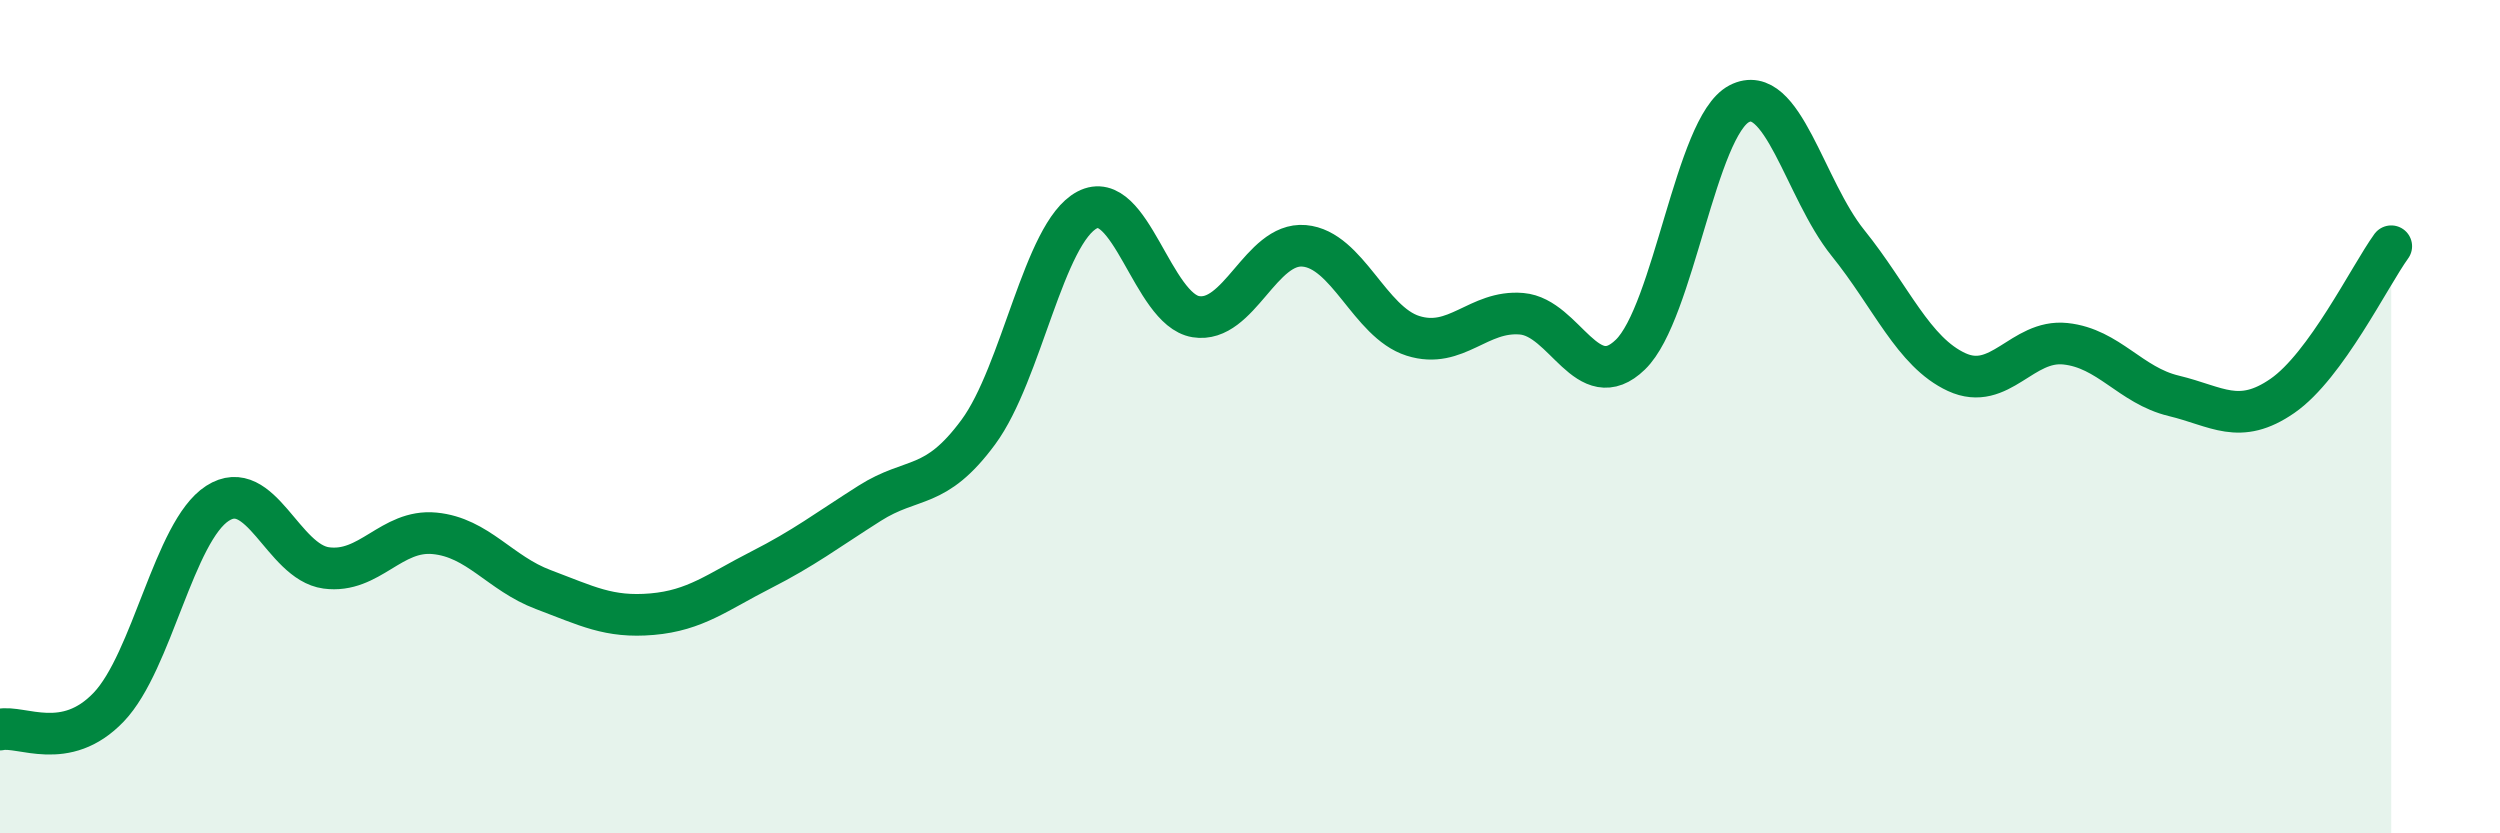
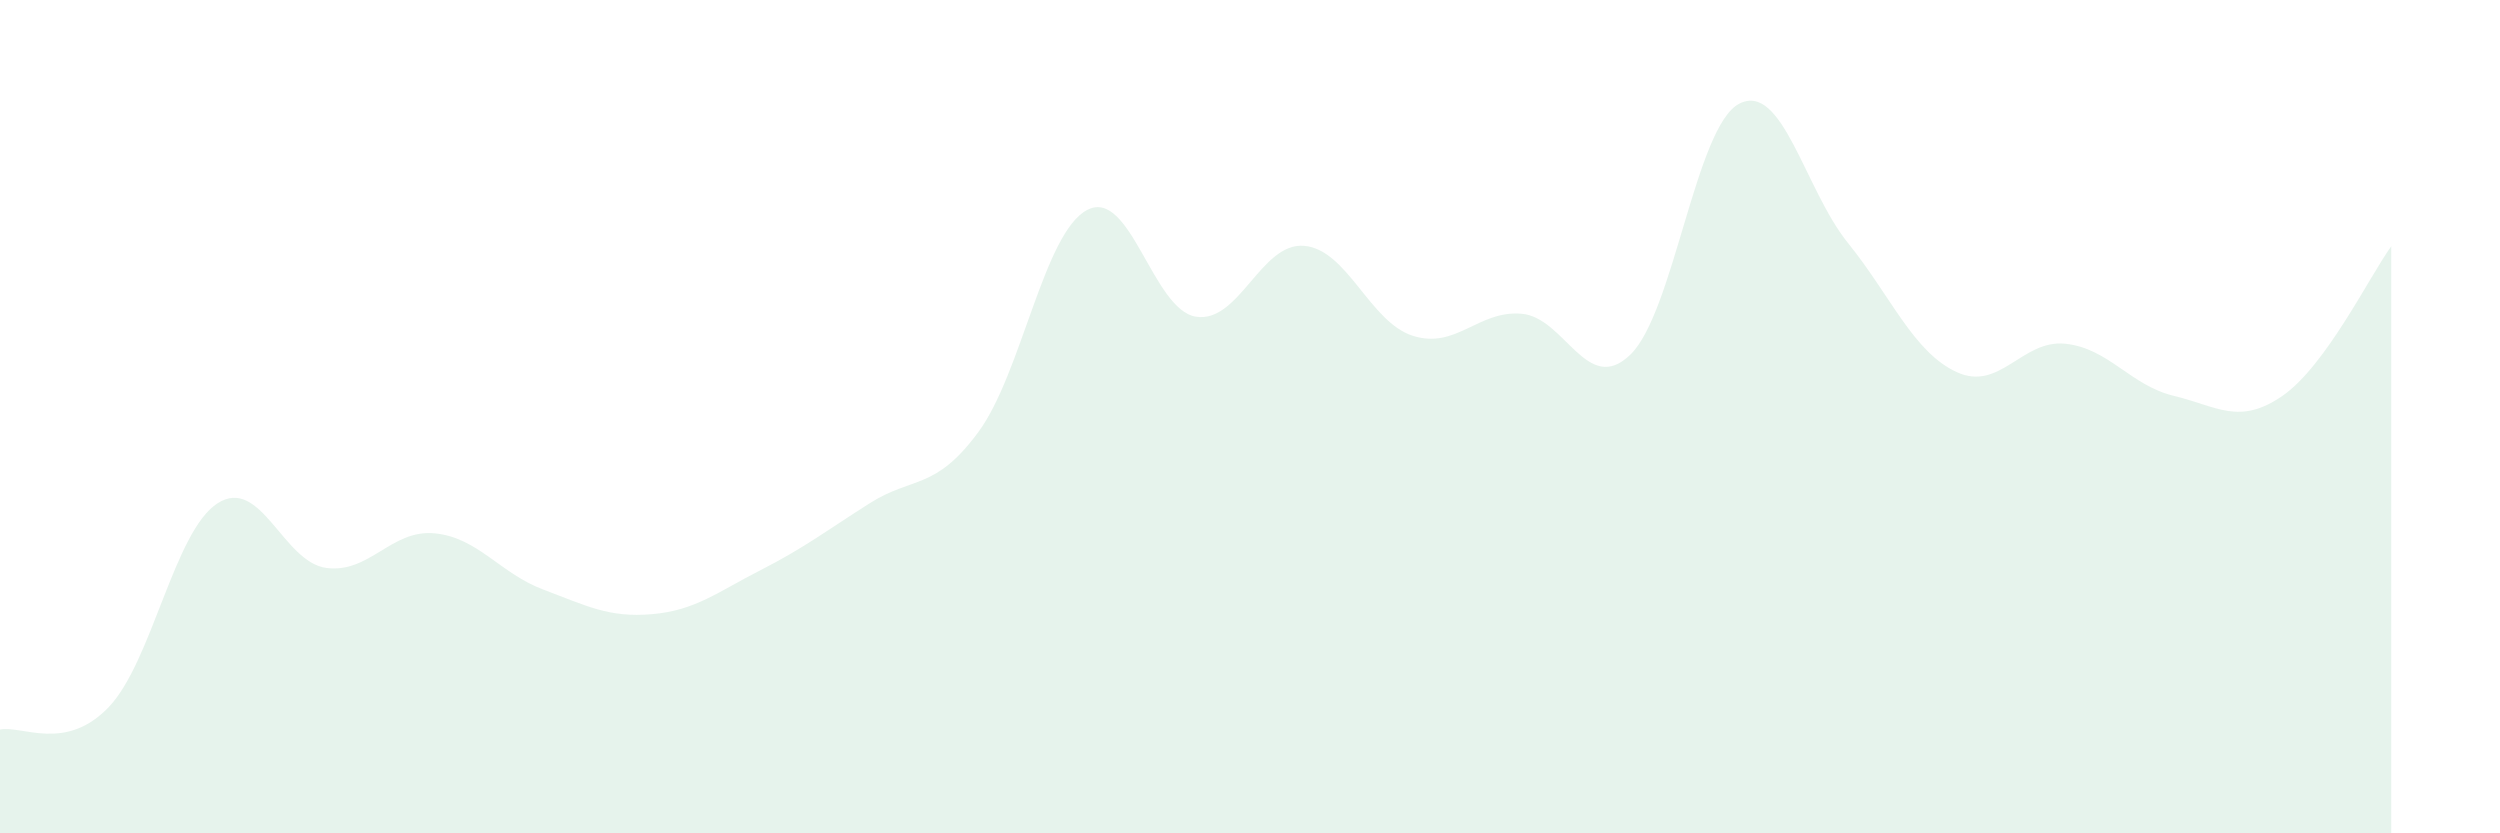
<svg xmlns="http://www.w3.org/2000/svg" width="60" height="20" viewBox="0 0 60 20">
  <path d="M 0,17.51 C 0.52,17.4 1.57,18.06 2.61,16.97 C 3.65,15.88 4.18,12.75 5.22,12.08 C 6.26,11.41 6.79,13.49 7.83,13.63 C 8.87,13.77 9.39,12.7 10.43,12.8 C 11.47,12.9 12,13.76 13.04,14.15 C 14.08,14.54 14.61,14.83 15.65,14.74 C 16.69,14.65 17.22,14.21 18.26,13.68 C 19.3,13.15 19.83,12.74 20.87,12.08 C 21.91,11.42 22.44,11.78 23.48,10.37 C 24.52,8.96 25.05,5.59 26.09,5.04 C 27.13,4.49 27.66,7.43 28.7,7.6 C 29.74,7.77 30.26,5.81 31.3,5.9 C 32.34,5.99 32.87,7.73 33.91,8.06 C 34.95,8.39 35.48,7.44 36.52,7.53 C 37.56,7.62 38.09,9.52 39.13,8.51 C 40.17,7.5 40.7,3.03 41.74,2.49 C 42.78,1.95 43.31,4.54 44.35,5.83 C 45.39,7.12 45.92,8.45 46.96,8.93 C 48,9.41 48.53,8.14 49.57,8.25 C 50.61,8.36 51.13,9.25 52.17,9.5 C 53.21,9.75 53.74,10.22 54.78,9.5 C 55.82,8.78 56.87,6.63 57.39,5.91L57.39 20L0 20Z" fill="#008740" opacity="0.1" stroke-linecap="round" stroke-linejoin="round" />
-   <path d="M 0,17.51 C 0.52,17.4 1.57,18.06 2.61,16.97 C 3.65,15.88 4.18,12.75 5.22,12.08 C 6.26,11.41 6.79,13.49 7.83,13.63 C 8.87,13.77 9.39,12.7 10.43,12.8 C 11.47,12.9 12,13.76 13.04,14.15 C 14.08,14.54 14.61,14.83 15.65,14.74 C 16.69,14.65 17.22,14.21 18.26,13.68 C 19.3,13.15 19.83,12.74 20.87,12.08 C 21.91,11.42 22.44,11.78 23.48,10.37 C 24.52,8.96 25.05,5.59 26.09,5.04 C 27.13,4.49 27.66,7.43 28.7,7.6 C 29.74,7.77 30.26,5.81 31.3,5.9 C 32.34,5.99 32.87,7.73 33.91,8.06 C 34.95,8.39 35.48,7.44 36.52,7.53 C 37.56,7.62 38.09,9.52 39.13,8.51 C 40.17,7.5 40.7,3.03 41.74,2.49 C 42.78,1.95 43.31,4.54 44.35,5.83 C 45.39,7.12 45.92,8.45 46.96,8.93 C 48,9.41 48.53,8.14 49.57,8.25 C 50.61,8.36 51.13,9.25 52.17,9.5 C 53.21,9.75 53.74,10.22 54.78,9.5 C 55.82,8.78 56.87,6.63 57.39,5.91" stroke="#008740" stroke-width="1" fill="none" stroke-linecap="round" stroke-linejoin="round" />
</svg>